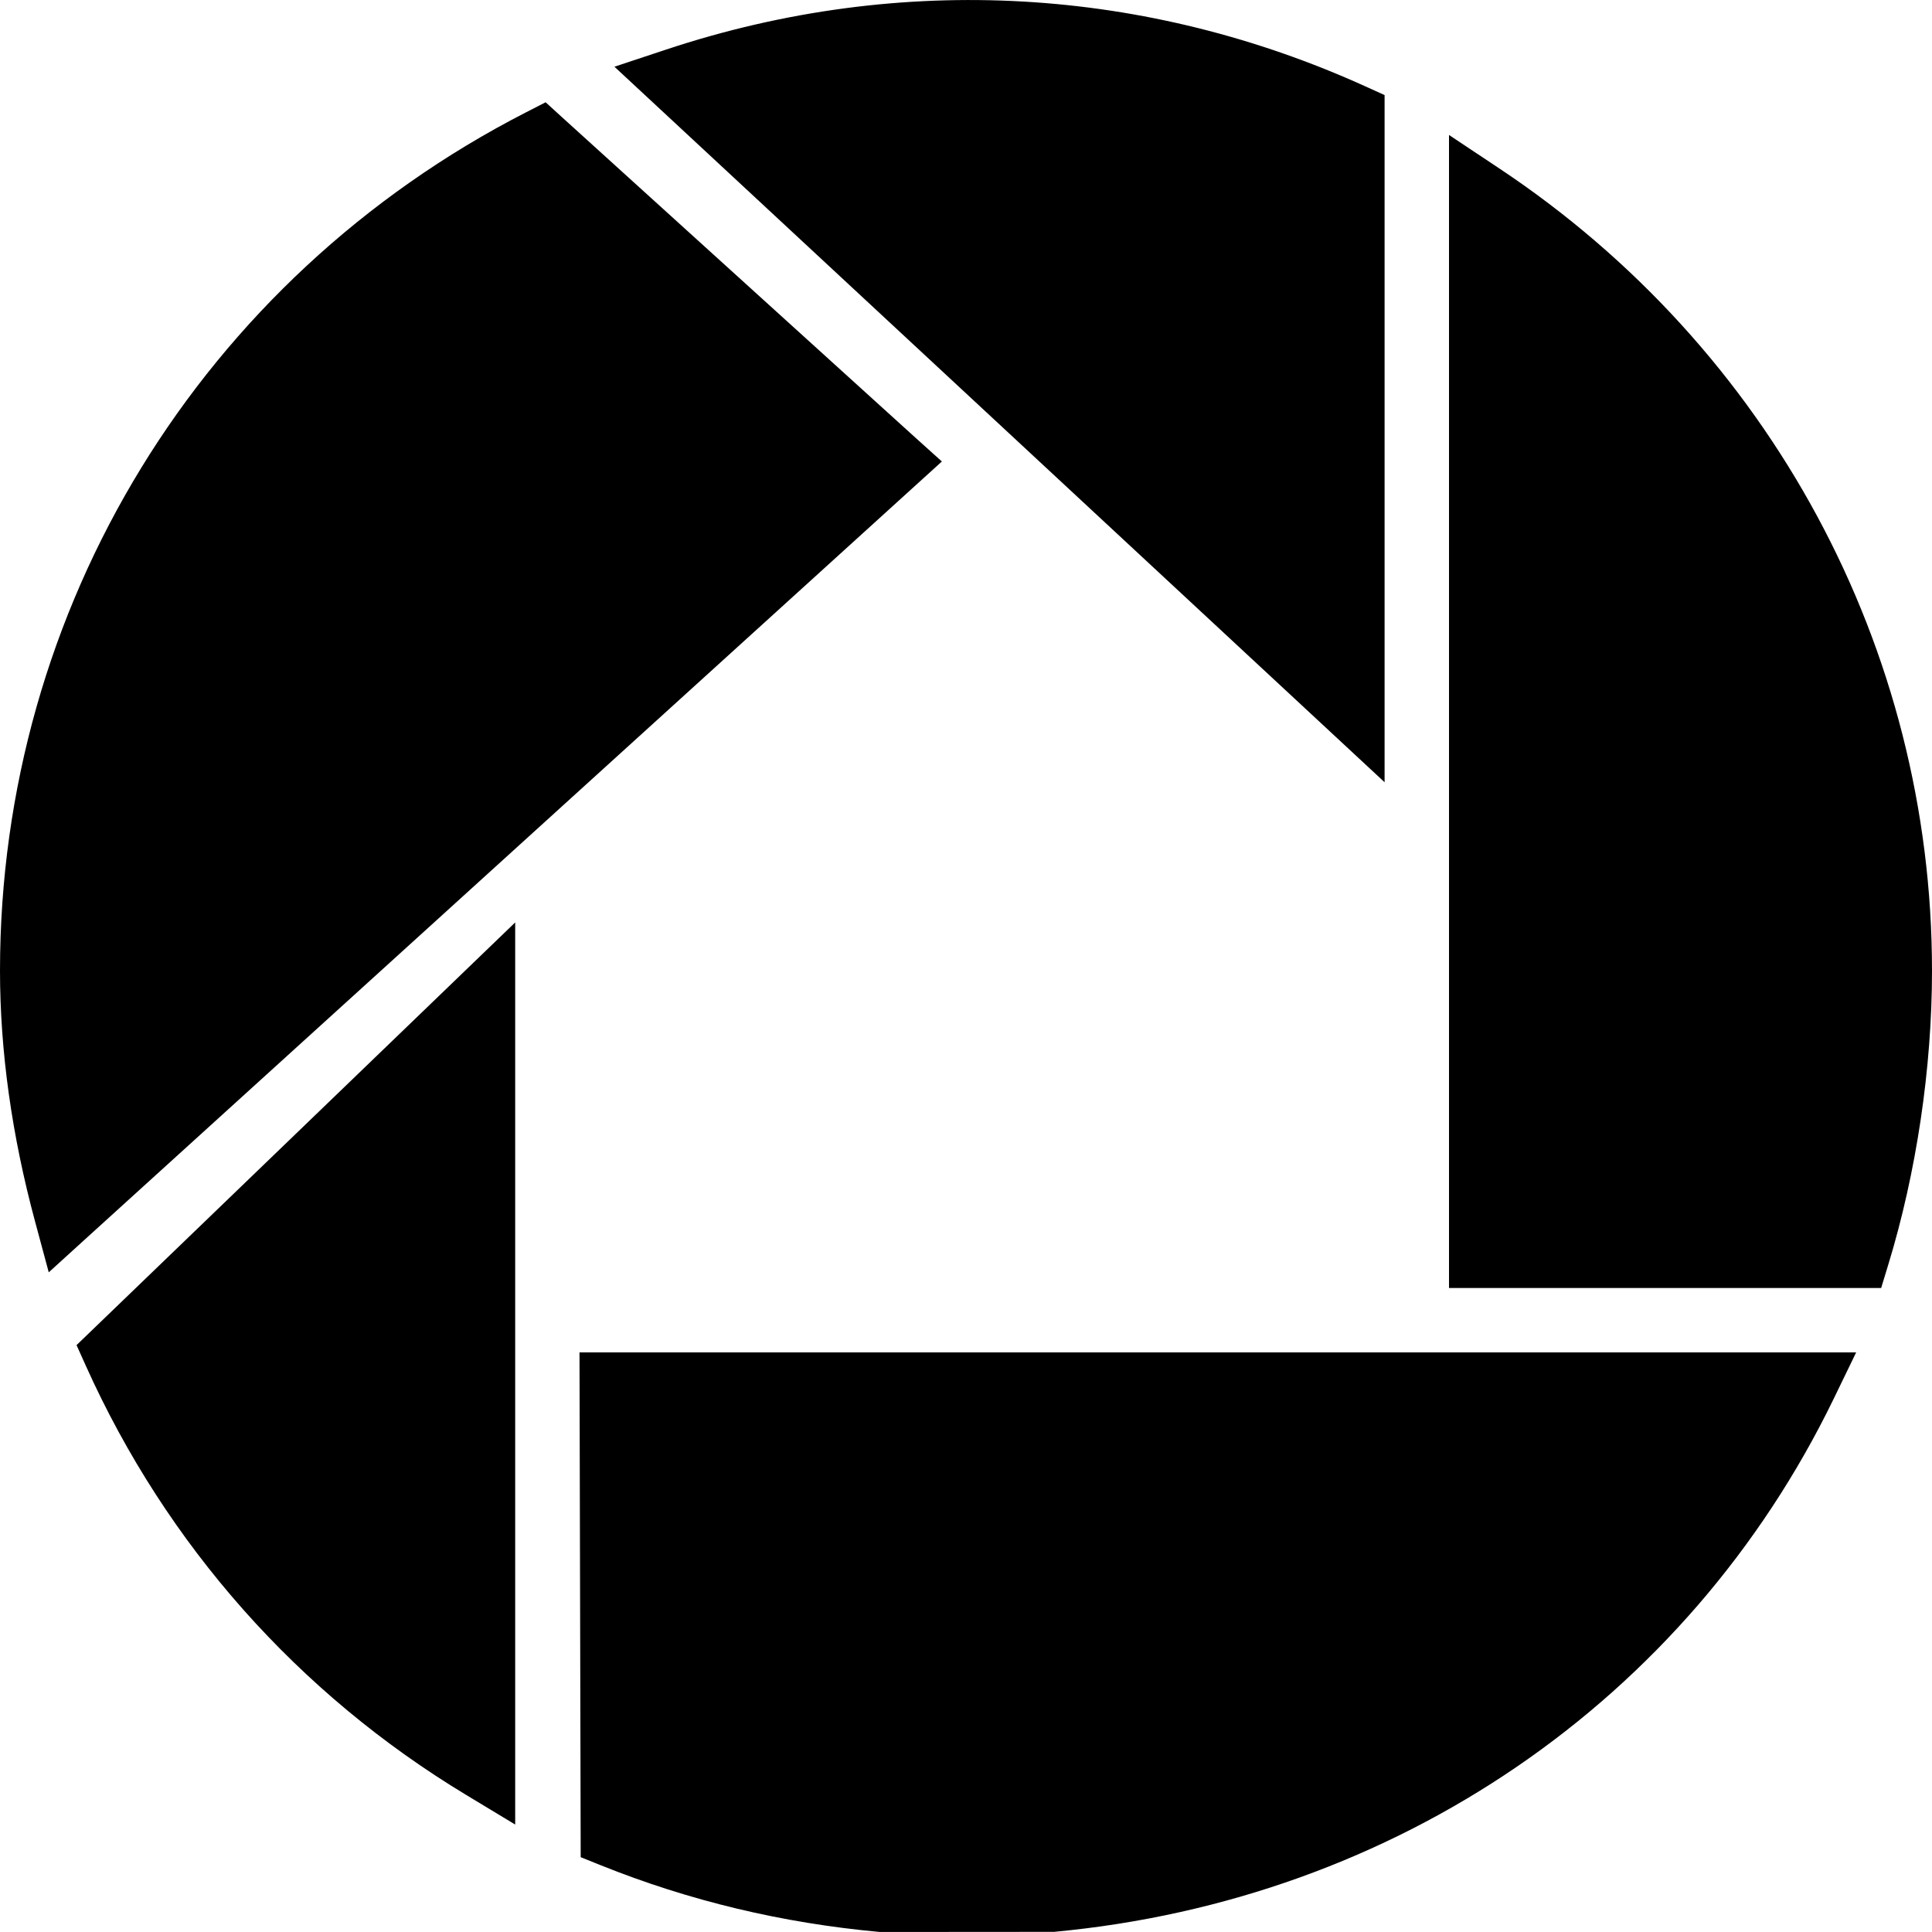
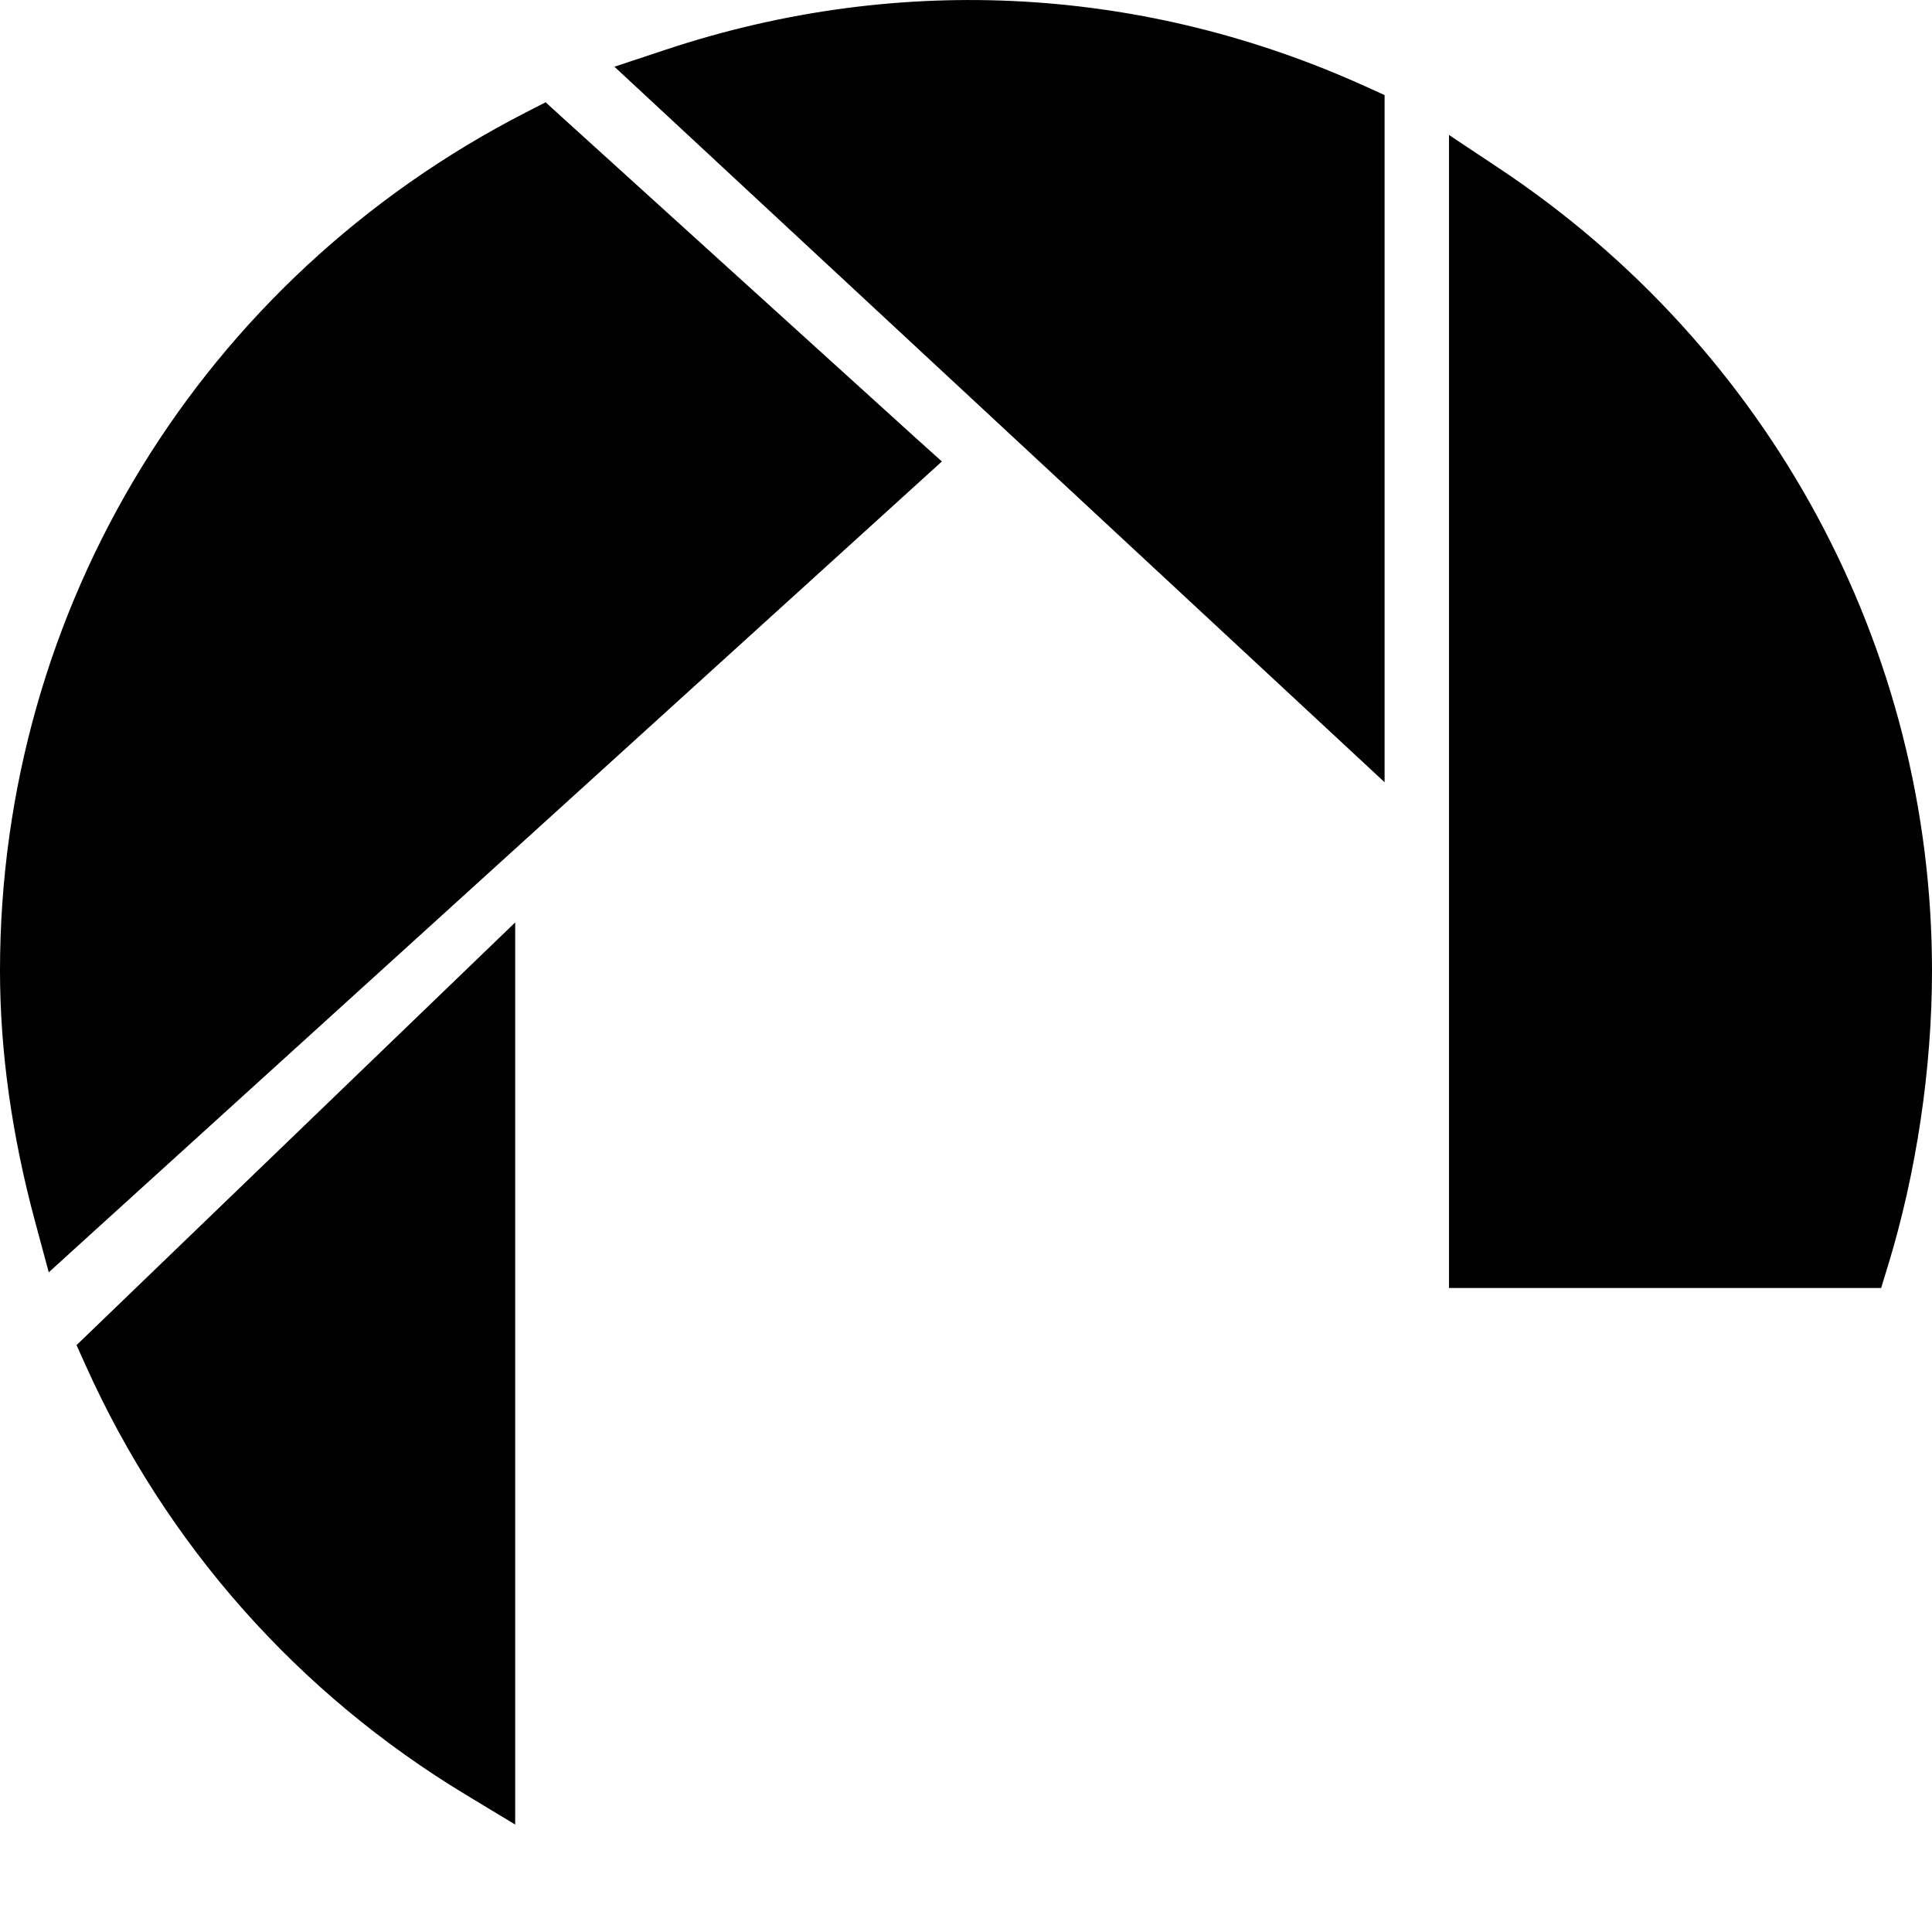
<svg xmlns="http://www.w3.org/2000/svg" fill="#000000" height="800px" width="800px" version="1.1" id="Layer_1" viewBox="0 0 512.002 512.002" xml:space="preserve">
  <g>
    <g>
      <g>
        <path d="M366.932,25.198l-5.009-2.27C304.255-3.243,239.291-7.689,176.511,13.141l-13.679,4.54l204.1,189.619V25.198z" />
        <path d="M22.749,361.95c21.367,47.505,56.243,86.844,100.838,113.758l12.945,7.817v-239.07L20.283,356.472L22.749,361.95z" />
        <path d="M242.611,128.65l6.997-6.349l-7.023-6.323c-4.19-3.772-90.803-82.321-93.619-84.89l-4.369-3.985l-5.274,2.705     C53.385,73.891,0,161.034,0,257.239c0,21.265,3.123,43.614,9.284,66.441l3.635,13.5l10.342-9.404     C29.978,321.674,238.31,132.541,242.611,128.65z" />
-         <path d="M153.891,492.181l5.342,2.142c23.347,9.378,47.957,15.309,73.933,17.672l46.182-0.034     c90.53-8.431,167.765-61.252,206.618-141.303l5.939-12.262h-338.33L153.891,492.181z" />
        <path d="M397.254,44.586l-13.252-8.815v305.562h114.526l1.843-6.042c7.501-24.508,11.631-52.224,11.631-78.046     C512.002,171.835,469.105,92.339,397.254,44.586z" />
      </g>
    </g>
  </g>
</svg>